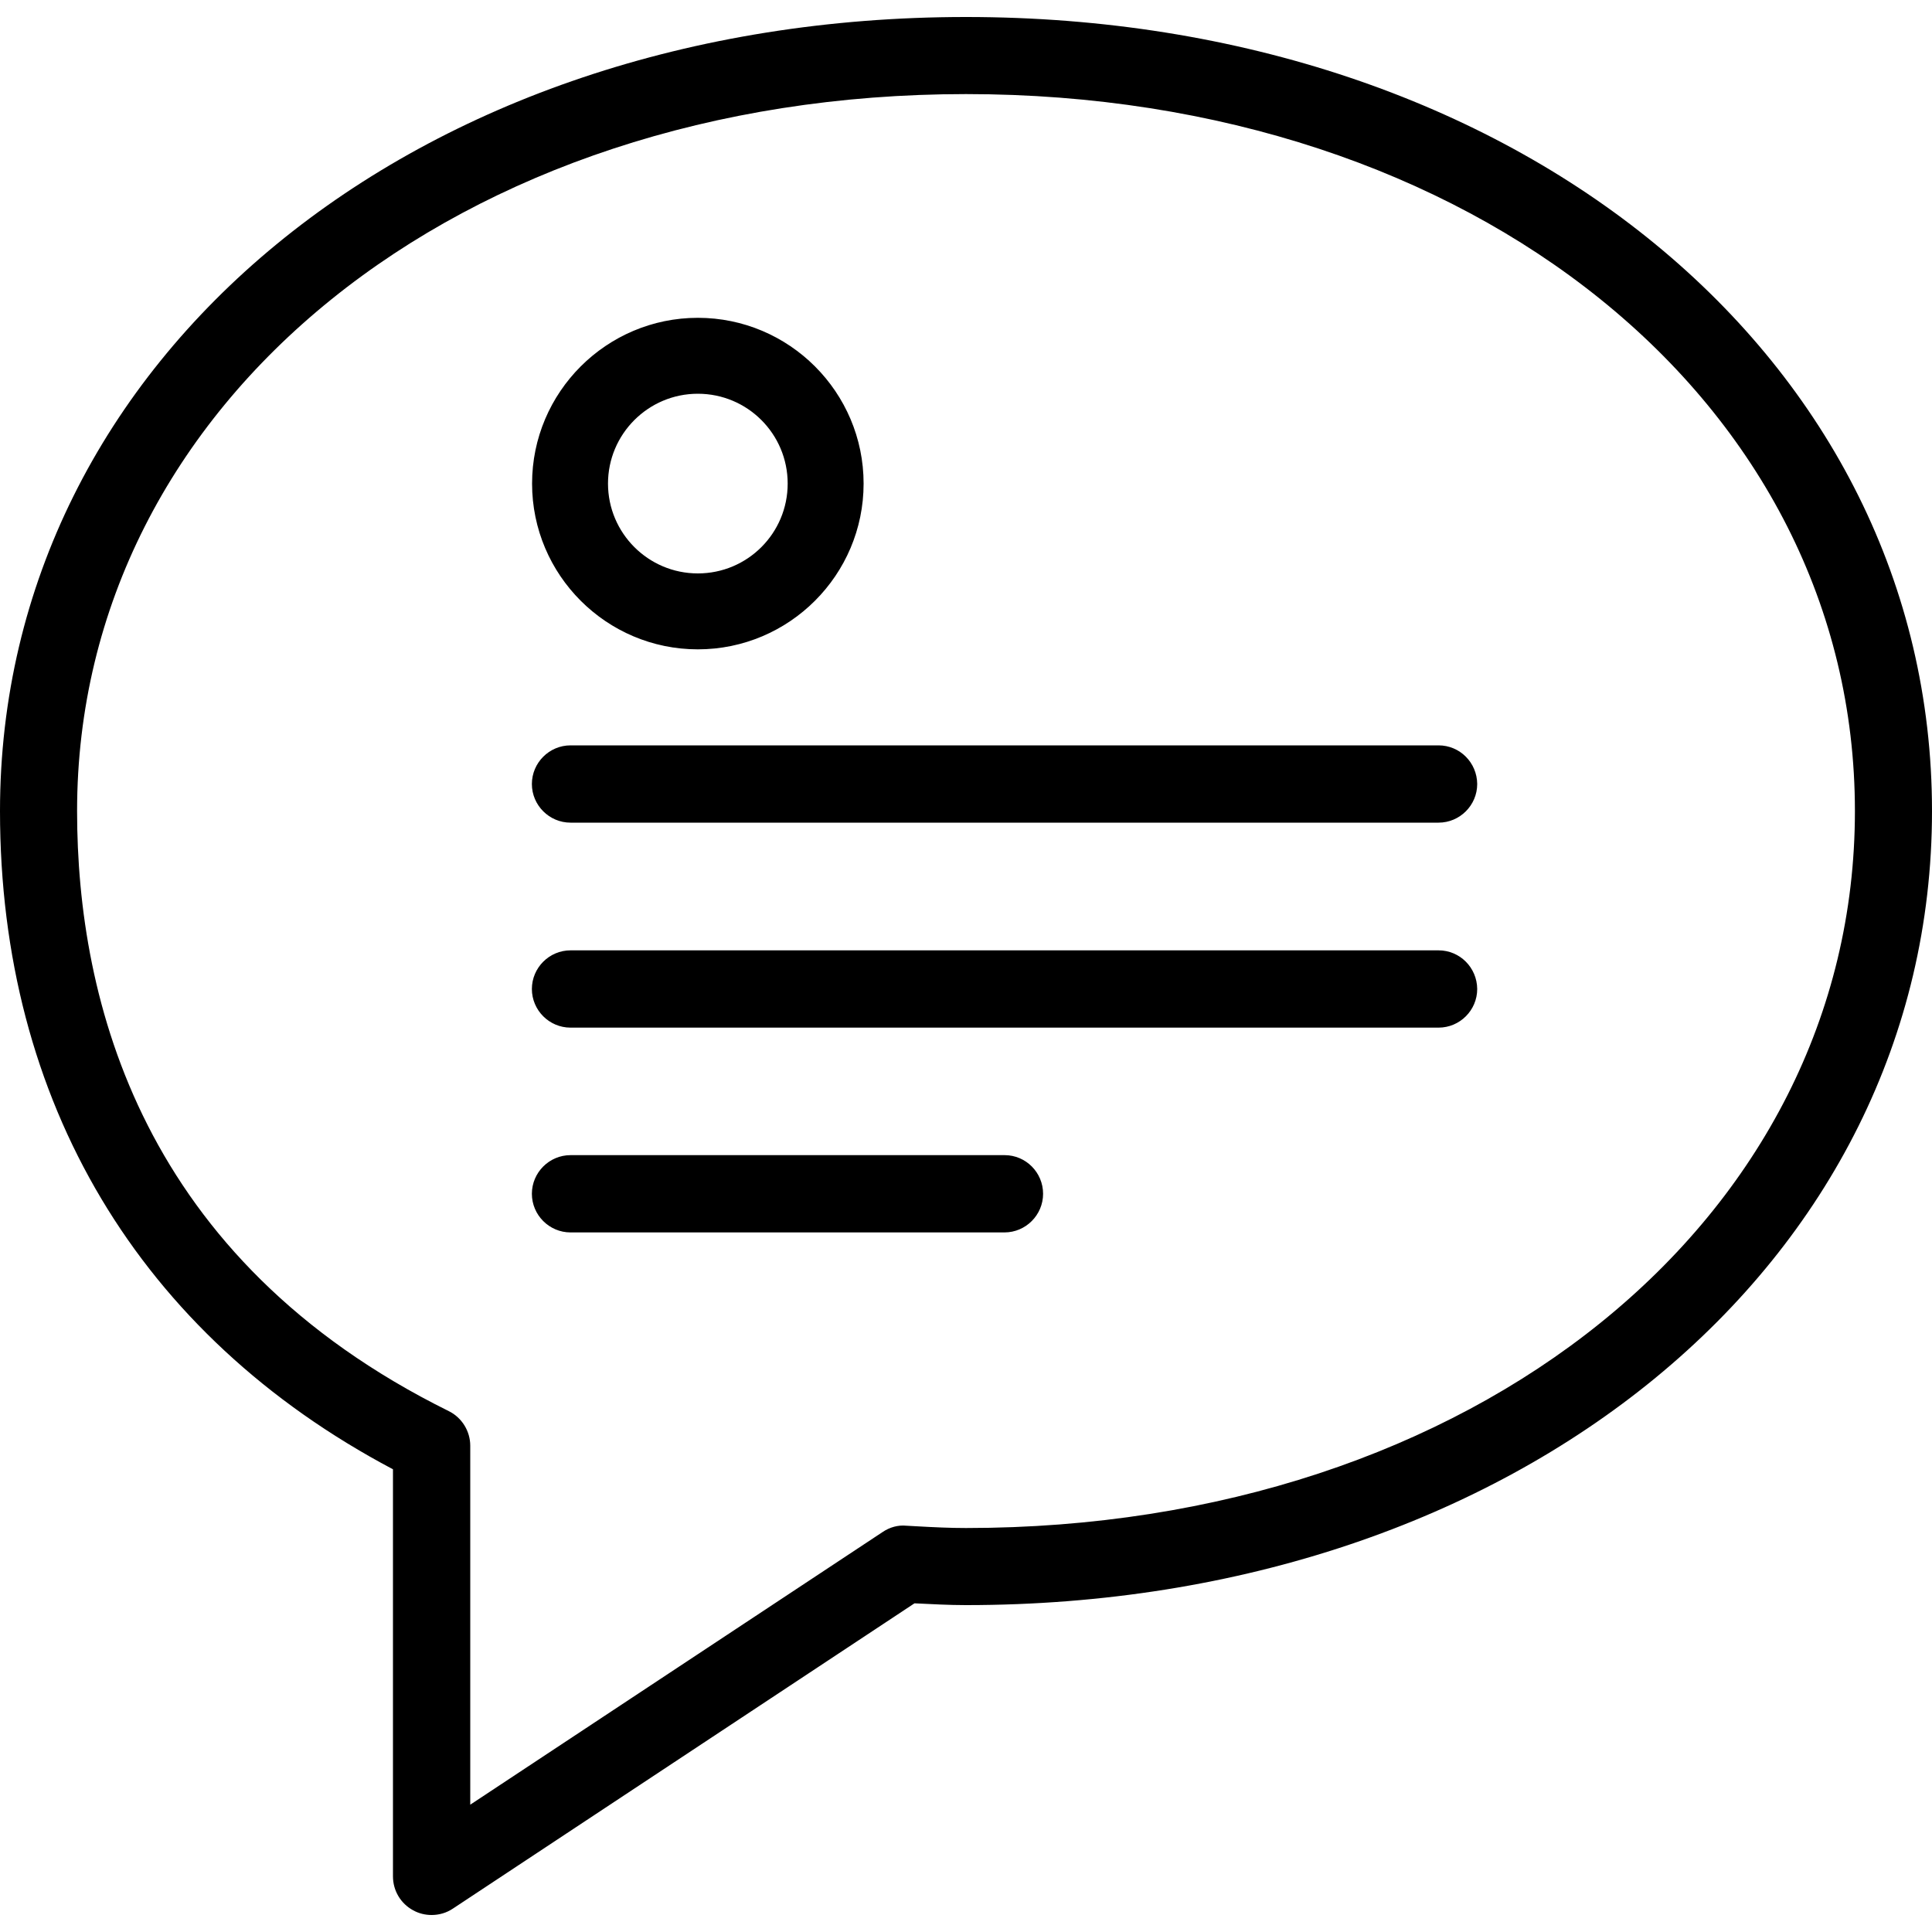
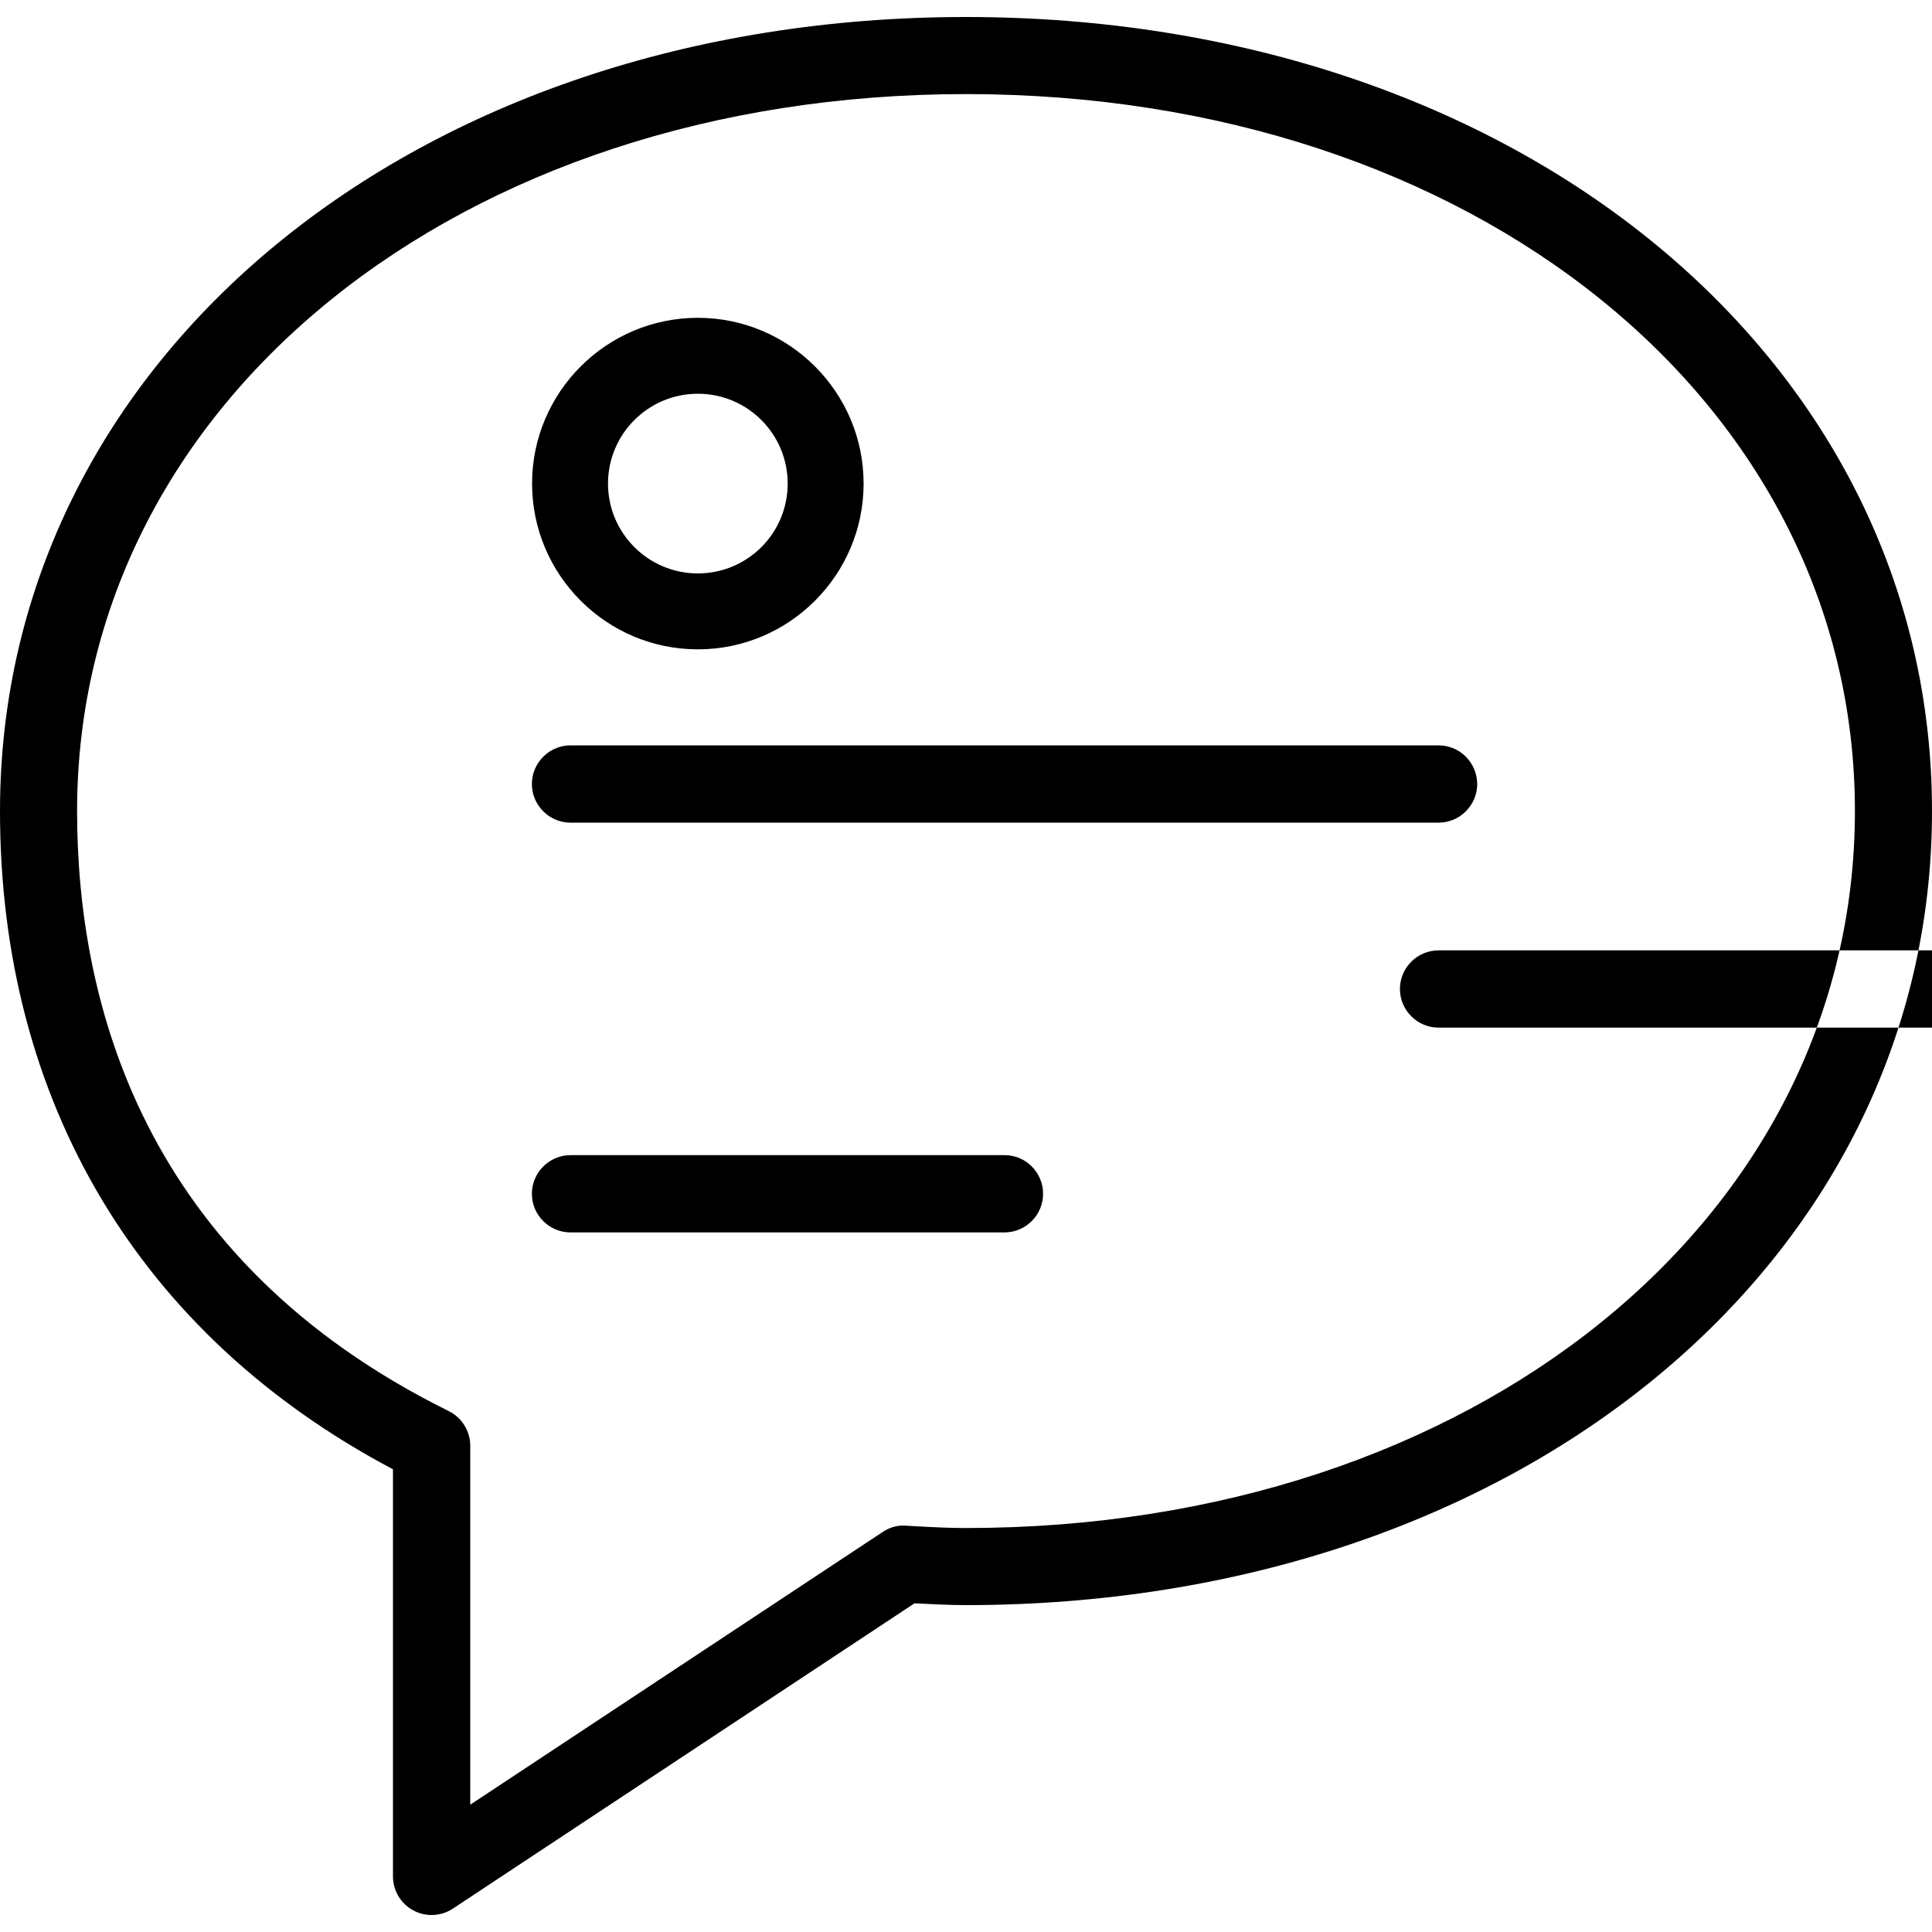
<svg xmlns="http://www.w3.org/2000/svg" width="1000" height="1000" viewBox="0 0 1000 1000">
-   <path d="M539.9 617.9c0 11-9 20-20 20h-224.6c-11 0-20-9-20-20s9-20 20-20h224.7c11 0 19.9 9 19.9 20zm204.7-126h-449.3c-11 0-20 9-20 20s9 20 20 20h449.3c11 0 20-9 20-20-.1-11.1-9-20-20-20zm255.4-72.1c0 234.3-215 411-500 411-8.9 0-17.7-.5-26.2-.9h-.5l-238.9 158c-3.3 2.2-7.1 3.3-11 3.3-3.3 0-6.6-.8-9.5-2.4-6.5-3.5-10.5-10.2-10.5-17.6v-210.7c-131.2-69.4-203.4-190.2-203.4-340.7 0-234.3 215-411 500-411s500 176.7 500 411zm-39.9 0c0-211.6-197.8-371.1-460.1-371.1s-460.1 159.5-460.1 371.1c0 98.3 33.4 232 192.4 310.6 6.7 3.3 11.1 10.3 11.1 17.9v185.8l213.4-141.1c3.8-2.6 8.2-3.7 12.2-3.3l5.4.3c9 .5 17.2.9 25.6.9 262.3 0 460.1-159.5 460.1-371.1zm-215.5-34h-449.3c-11 0-20 9-20 20s9 20 20 20h449.3c11 0 20-9 20-20-.1-11.1-9-20-20-20zm-469.2-135.5c0-47.3 38.5-85.8 85.8-85.8s85.8 38.5 85.8 85.8-38.5 85.8-85.8 85.8-85.8-38.5-85.8-85.8zm39.3 0c0 25.6 20.8 46.5 46.5 46.5s46.5-20.8 46.5-46.5-20.8-46.5-46.5-46.5-46.5 20.9-46.5 46.5z" />
+   <path d="M539.9 617.9c0 11-9 20-20 20h-224.6c-11 0-20-9-20-20s9-20 20-20h224.7c11 0 19.9 9 19.9 20zm204.7-126c-11 0-20 9-20 20s9 20 20 20h449.3c11 0 20-9 20-20-.1-11.1-9-20-20-20zm255.4-72.1c0 234.3-215 411-500 411-8.9 0-17.7-.5-26.2-.9h-.5l-238.9 158c-3.3 2.2-7.1 3.3-11 3.3-3.3 0-6.6-.8-9.5-2.4-6.5-3.5-10.5-10.2-10.5-17.6v-210.7c-131.2-69.4-203.4-190.2-203.4-340.7 0-234.3 215-411 500-411s500 176.7 500 411zm-39.9 0c0-211.6-197.8-371.1-460.1-371.1s-460.1 159.5-460.1 371.1c0 98.3 33.4 232 192.4 310.6 6.7 3.3 11.1 10.3 11.1 17.9v185.8l213.4-141.1c3.8-2.6 8.2-3.7 12.2-3.3l5.4.3c9 .5 17.2.9 25.6.9 262.3 0 460.1-159.5 460.1-371.1zm-215.5-34h-449.3c-11 0-20 9-20 20s9 20 20 20h449.3c11 0 20-9 20-20-.1-11.1-9-20-20-20zm-469.2-135.5c0-47.3 38.5-85.8 85.8-85.8s85.8 38.5 85.8 85.8-38.5 85.8-85.8 85.8-85.8-38.5-85.8-85.8zm39.3 0c0 25.6 20.8 46.5 46.5 46.5s46.5-20.8 46.5-46.5-20.8-46.5-46.5-46.5-46.5 20.9-46.5 46.5z" />
</svg>